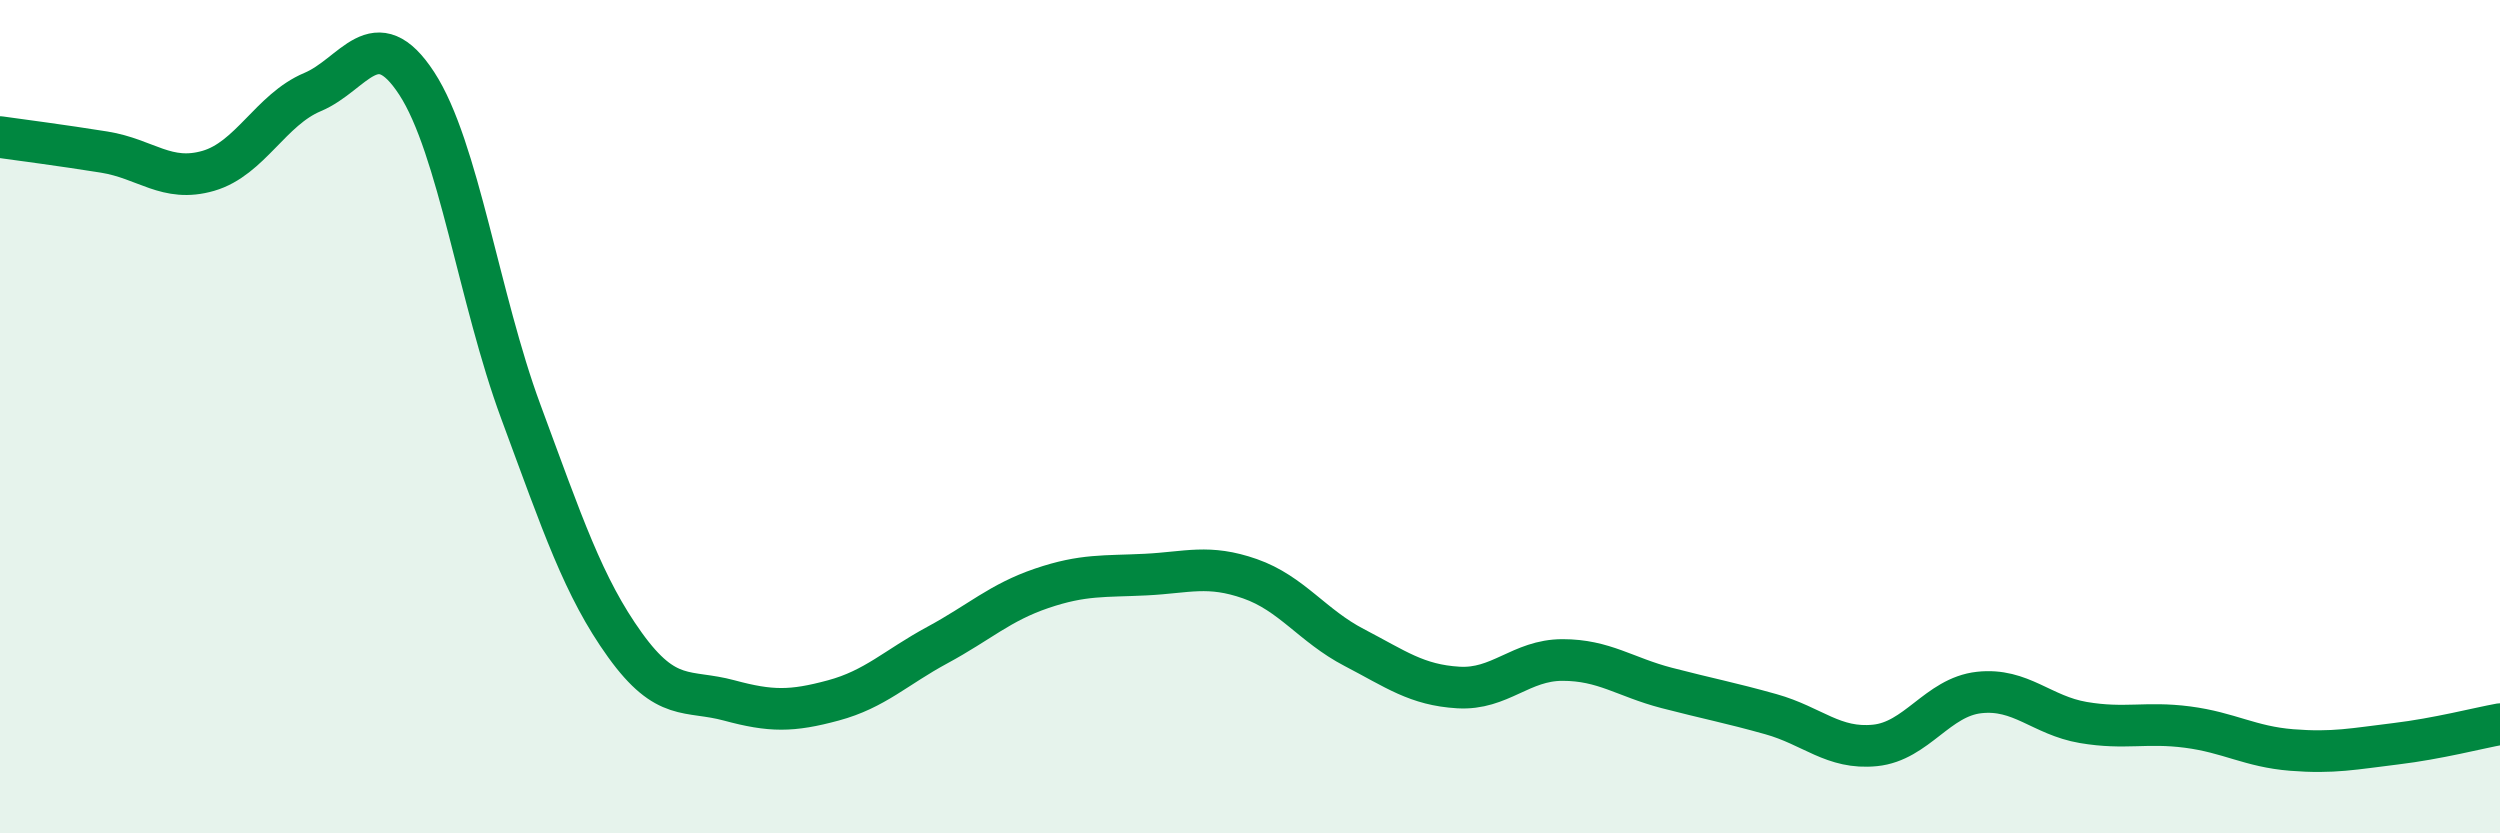
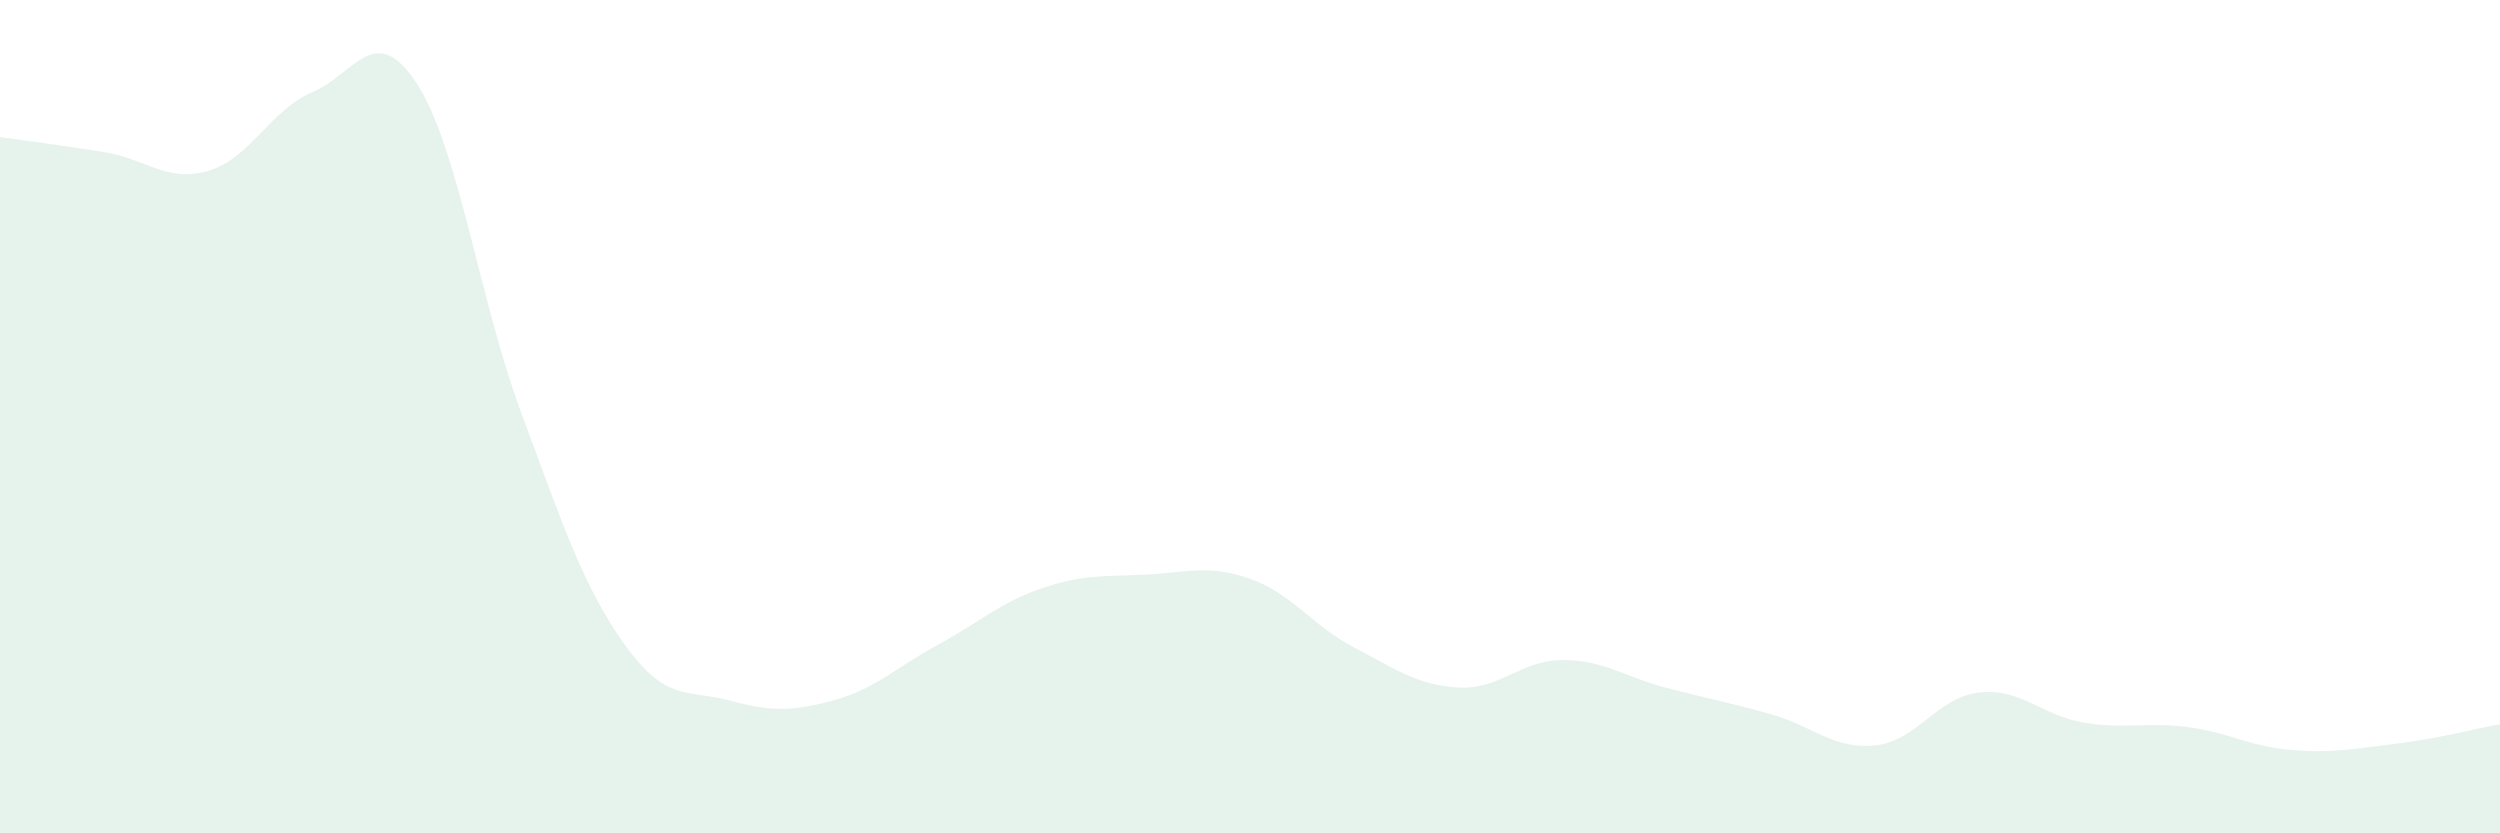
<svg xmlns="http://www.w3.org/2000/svg" width="60" height="20" viewBox="0 0 60 20">
  <path d="M 0,3.29 C 0.5,3.36 1.5,3.49 2.5,3.65 C 3.5,3.81 4,4.39 5,4.1 C 6,3.81 6.5,2.63 7.5,2.21 C 8.5,1.79 9,0.47 10,2 C 11,3.53 11.5,7.18 12.5,9.88 C 13.5,12.58 14,14.09 15,15.48 C 16,16.87 16.5,16.54 17.5,16.81 C 18.5,17.08 19,17.08 20,16.81 C 21,16.54 21.5,16.02 22.5,15.48 C 23.5,14.94 24,14.46 25,14.12 C 26,13.78 26.5,13.84 27.5,13.79 C 28.5,13.74 29,13.54 30,13.89 C 31,14.24 31.5,15.02 32.5,15.54 C 33.5,16.06 34,16.44 35,16.5 C 36,16.56 36.5,15.84 37.5,15.84 C 38.5,15.84 39,16.25 40,16.51 C 41,16.77 41.5,16.86 42.5,17.14 C 43.5,17.42 44,17.99 45,17.89 C 46,17.79 46.5,16.73 47.5,16.62 C 48.5,16.51 49,17.17 50,17.34 C 51,17.51 51.5,17.32 52.5,17.45 C 53.5,17.58 54,17.92 55,18 C 56,18.08 56.5,17.97 57.5,17.85 C 58.5,17.73 59.5,17.47 60,17.38L60 20L0 20Z" fill="#008740" opacity="0.1" stroke-linecap="round" stroke-linejoin="round" />
-   <path d="M 0,3.29 C 0.5,3.36 1.5,3.49 2.5,3.65 C 3.5,3.81 4,4.39 5,4.1 C 6,3.81 6.5,2.63 7.5,2.21 C 8.5,1.79 9,0.47 10,2 C 11,3.53 11.5,7.18 12.5,9.88 C 13.5,12.58 14,14.09 15,15.48 C 16,16.87 16.5,16.54 17.5,16.81 C 18.5,17.08 19,17.08 20,16.81 C 21,16.54 21.5,16.02 22.5,15.48 C 23.5,14.94 24,14.46 25,14.12 C 26,13.78 26.5,13.84 27.5,13.79 C 28.5,13.74 29,13.54 30,13.89 C 31,14.24 31.5,15.02 32.5,15.54 C 33.5,16.06 34,16.44 35,16.5 C 36,16.56 36.5,15.84 37.5,15.84 C 38.5,15.84 39,16.25 40,16.51 C 41,16.77 41.5,16.86 42.5,17.14 C 43.5,17.42 44,17.99 45,17.89 C 46,17.79 46.5,16.73 47.5,16.62 C 48.5,16.51 49,17.17 50,17.34 C 51,17.51 51.5,17.32 52.5,17.45 C 53.5,17.58 54,17.92 55,18 C 56,18.08 56.5,17.97 57.5,17.85 C 58.5,17.73 59.5,17.47 60,17.38" stroke="#008740" stroke-width="1" fill="none" stroke-linecap="round" stroke-linejoin="round" />
</svg>